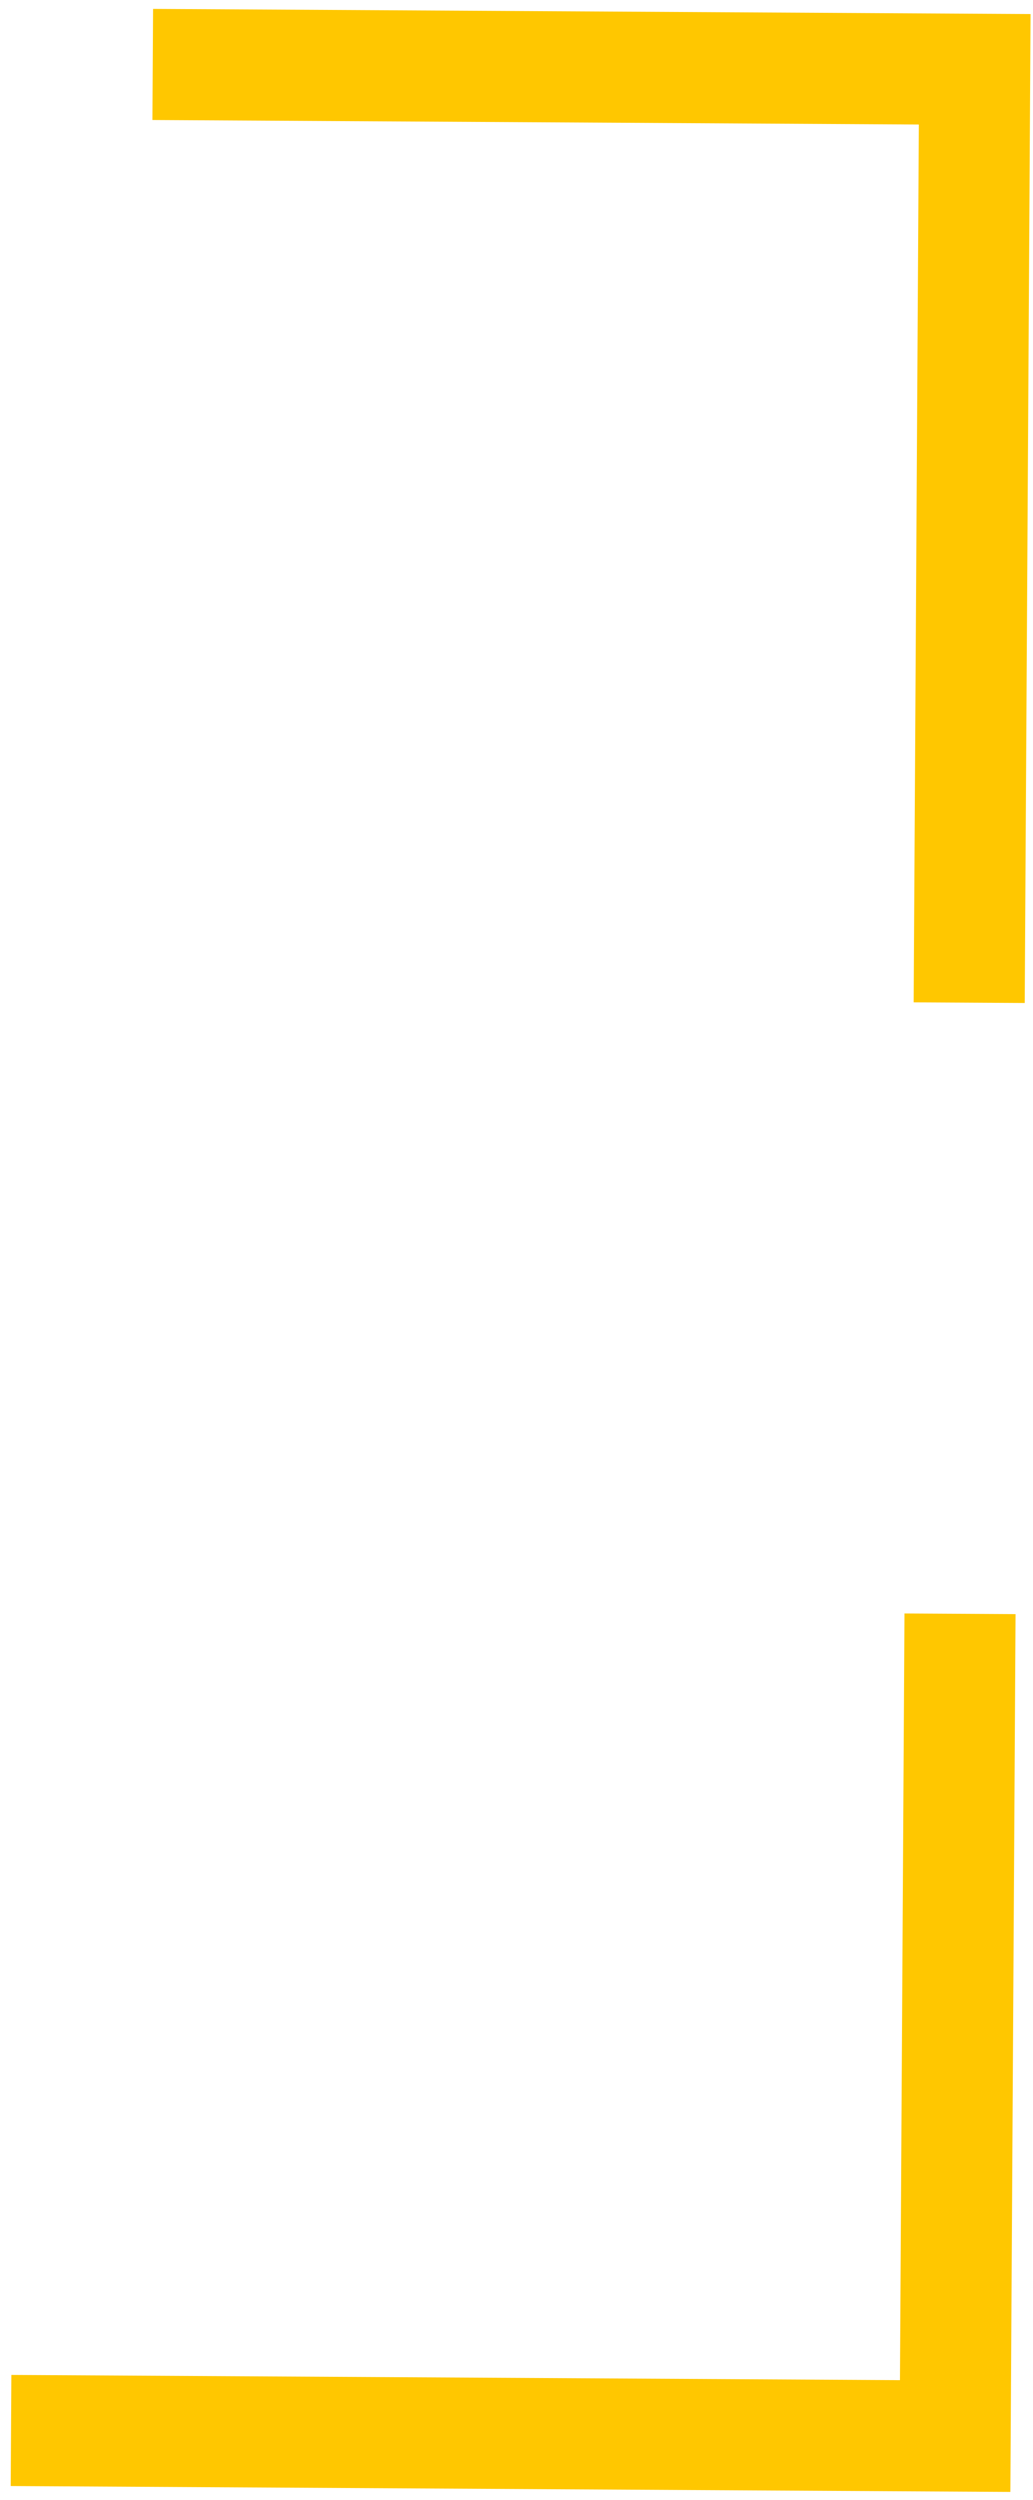
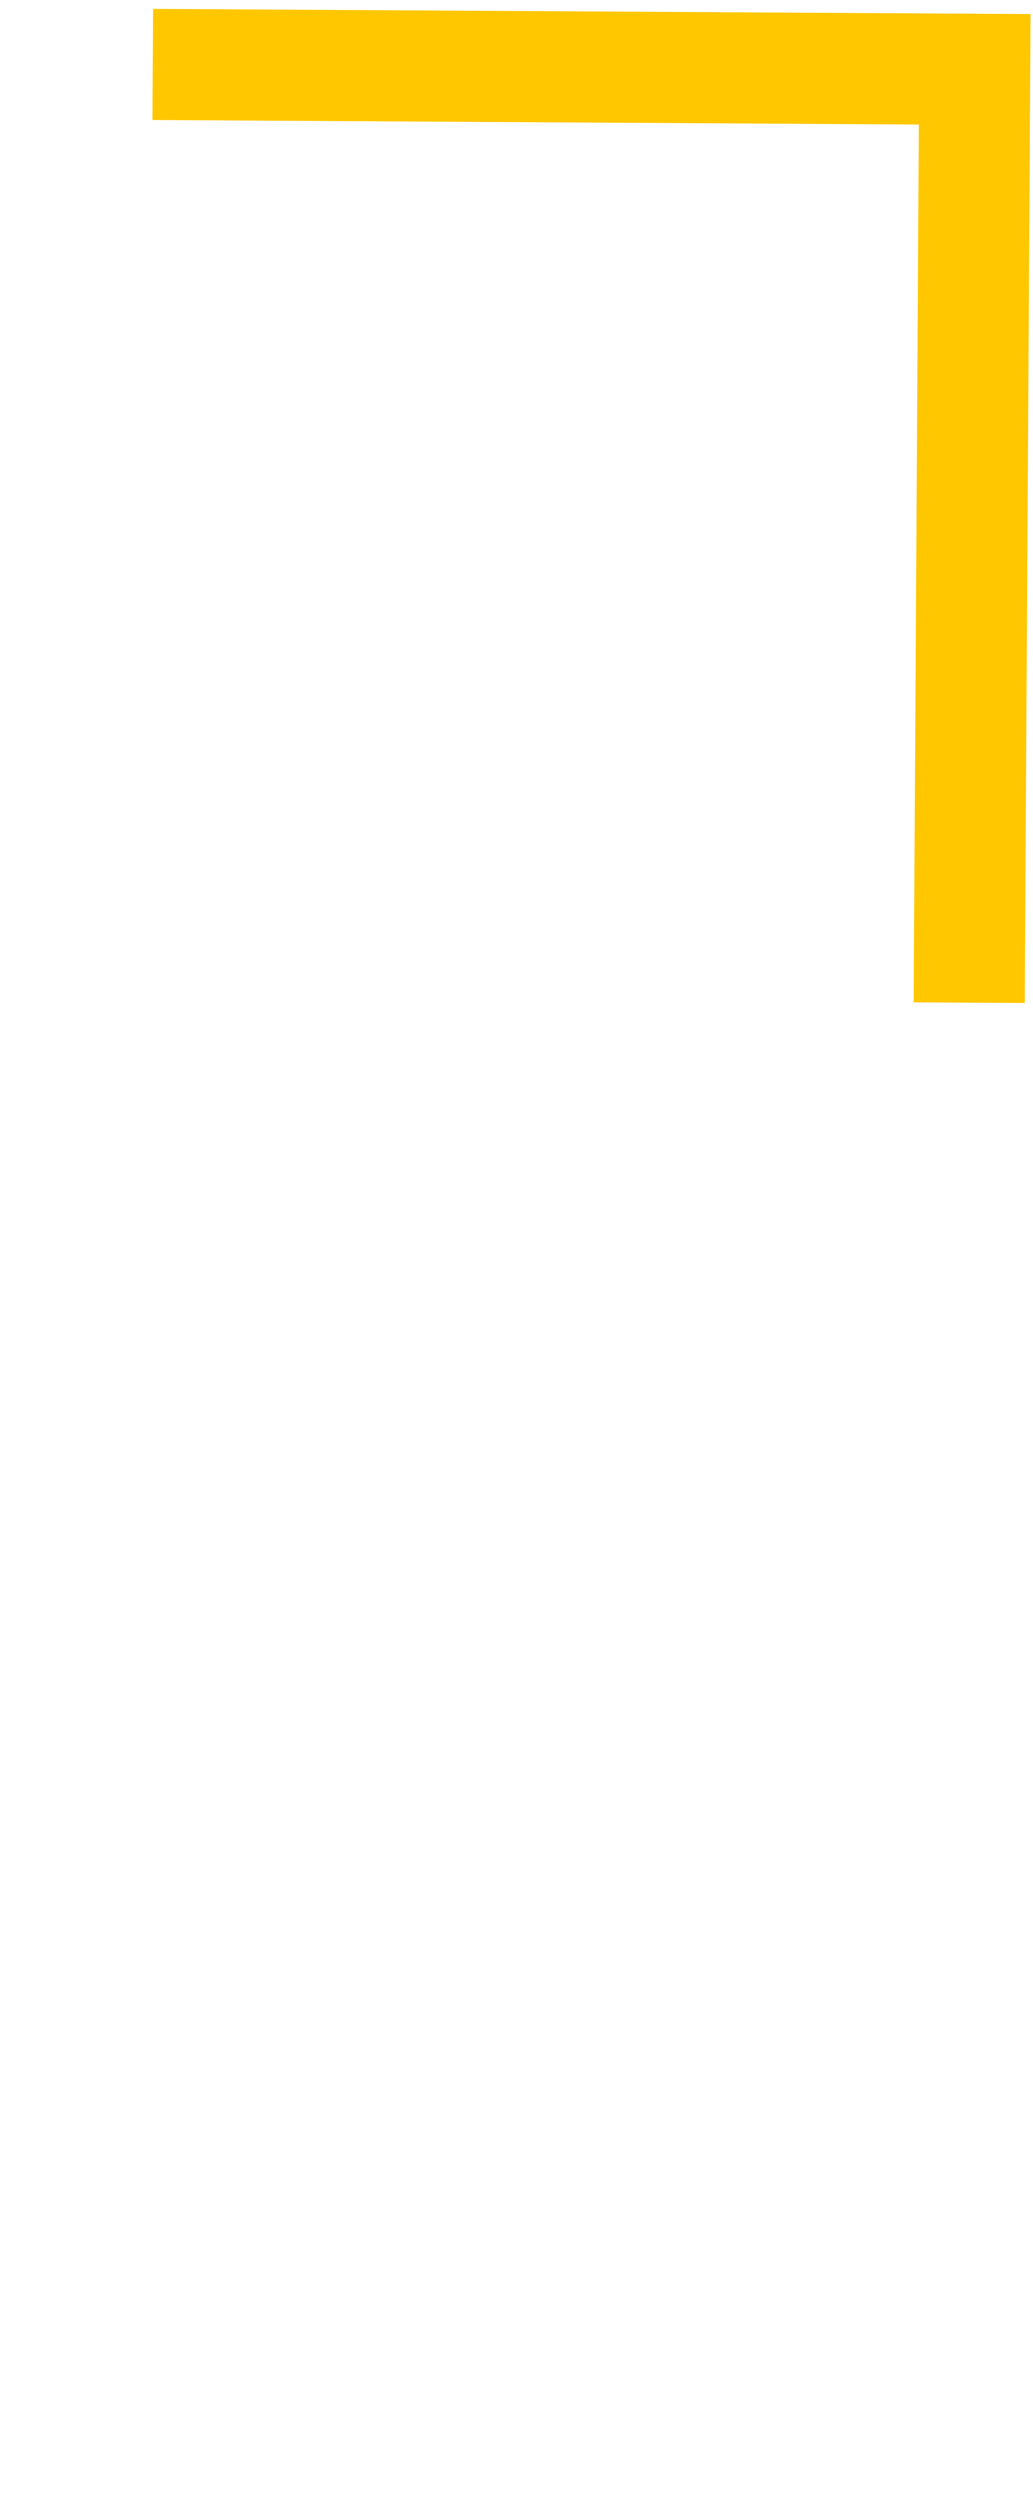
<svg xmlns="http://www.w3.org/2000/svg" width="93" height="225" viewBox="0 0 93 225" fill="none">
  <path d="M87.255 90.235L87.751 6.236L13.752 5.8" stroke="#FFC700" stroke-width="10" />
-   <path d="M0.994 218.729L85.992 219.23L86.429 145.232" stroke="#FFC700" stroke-width="10" />
</svg>